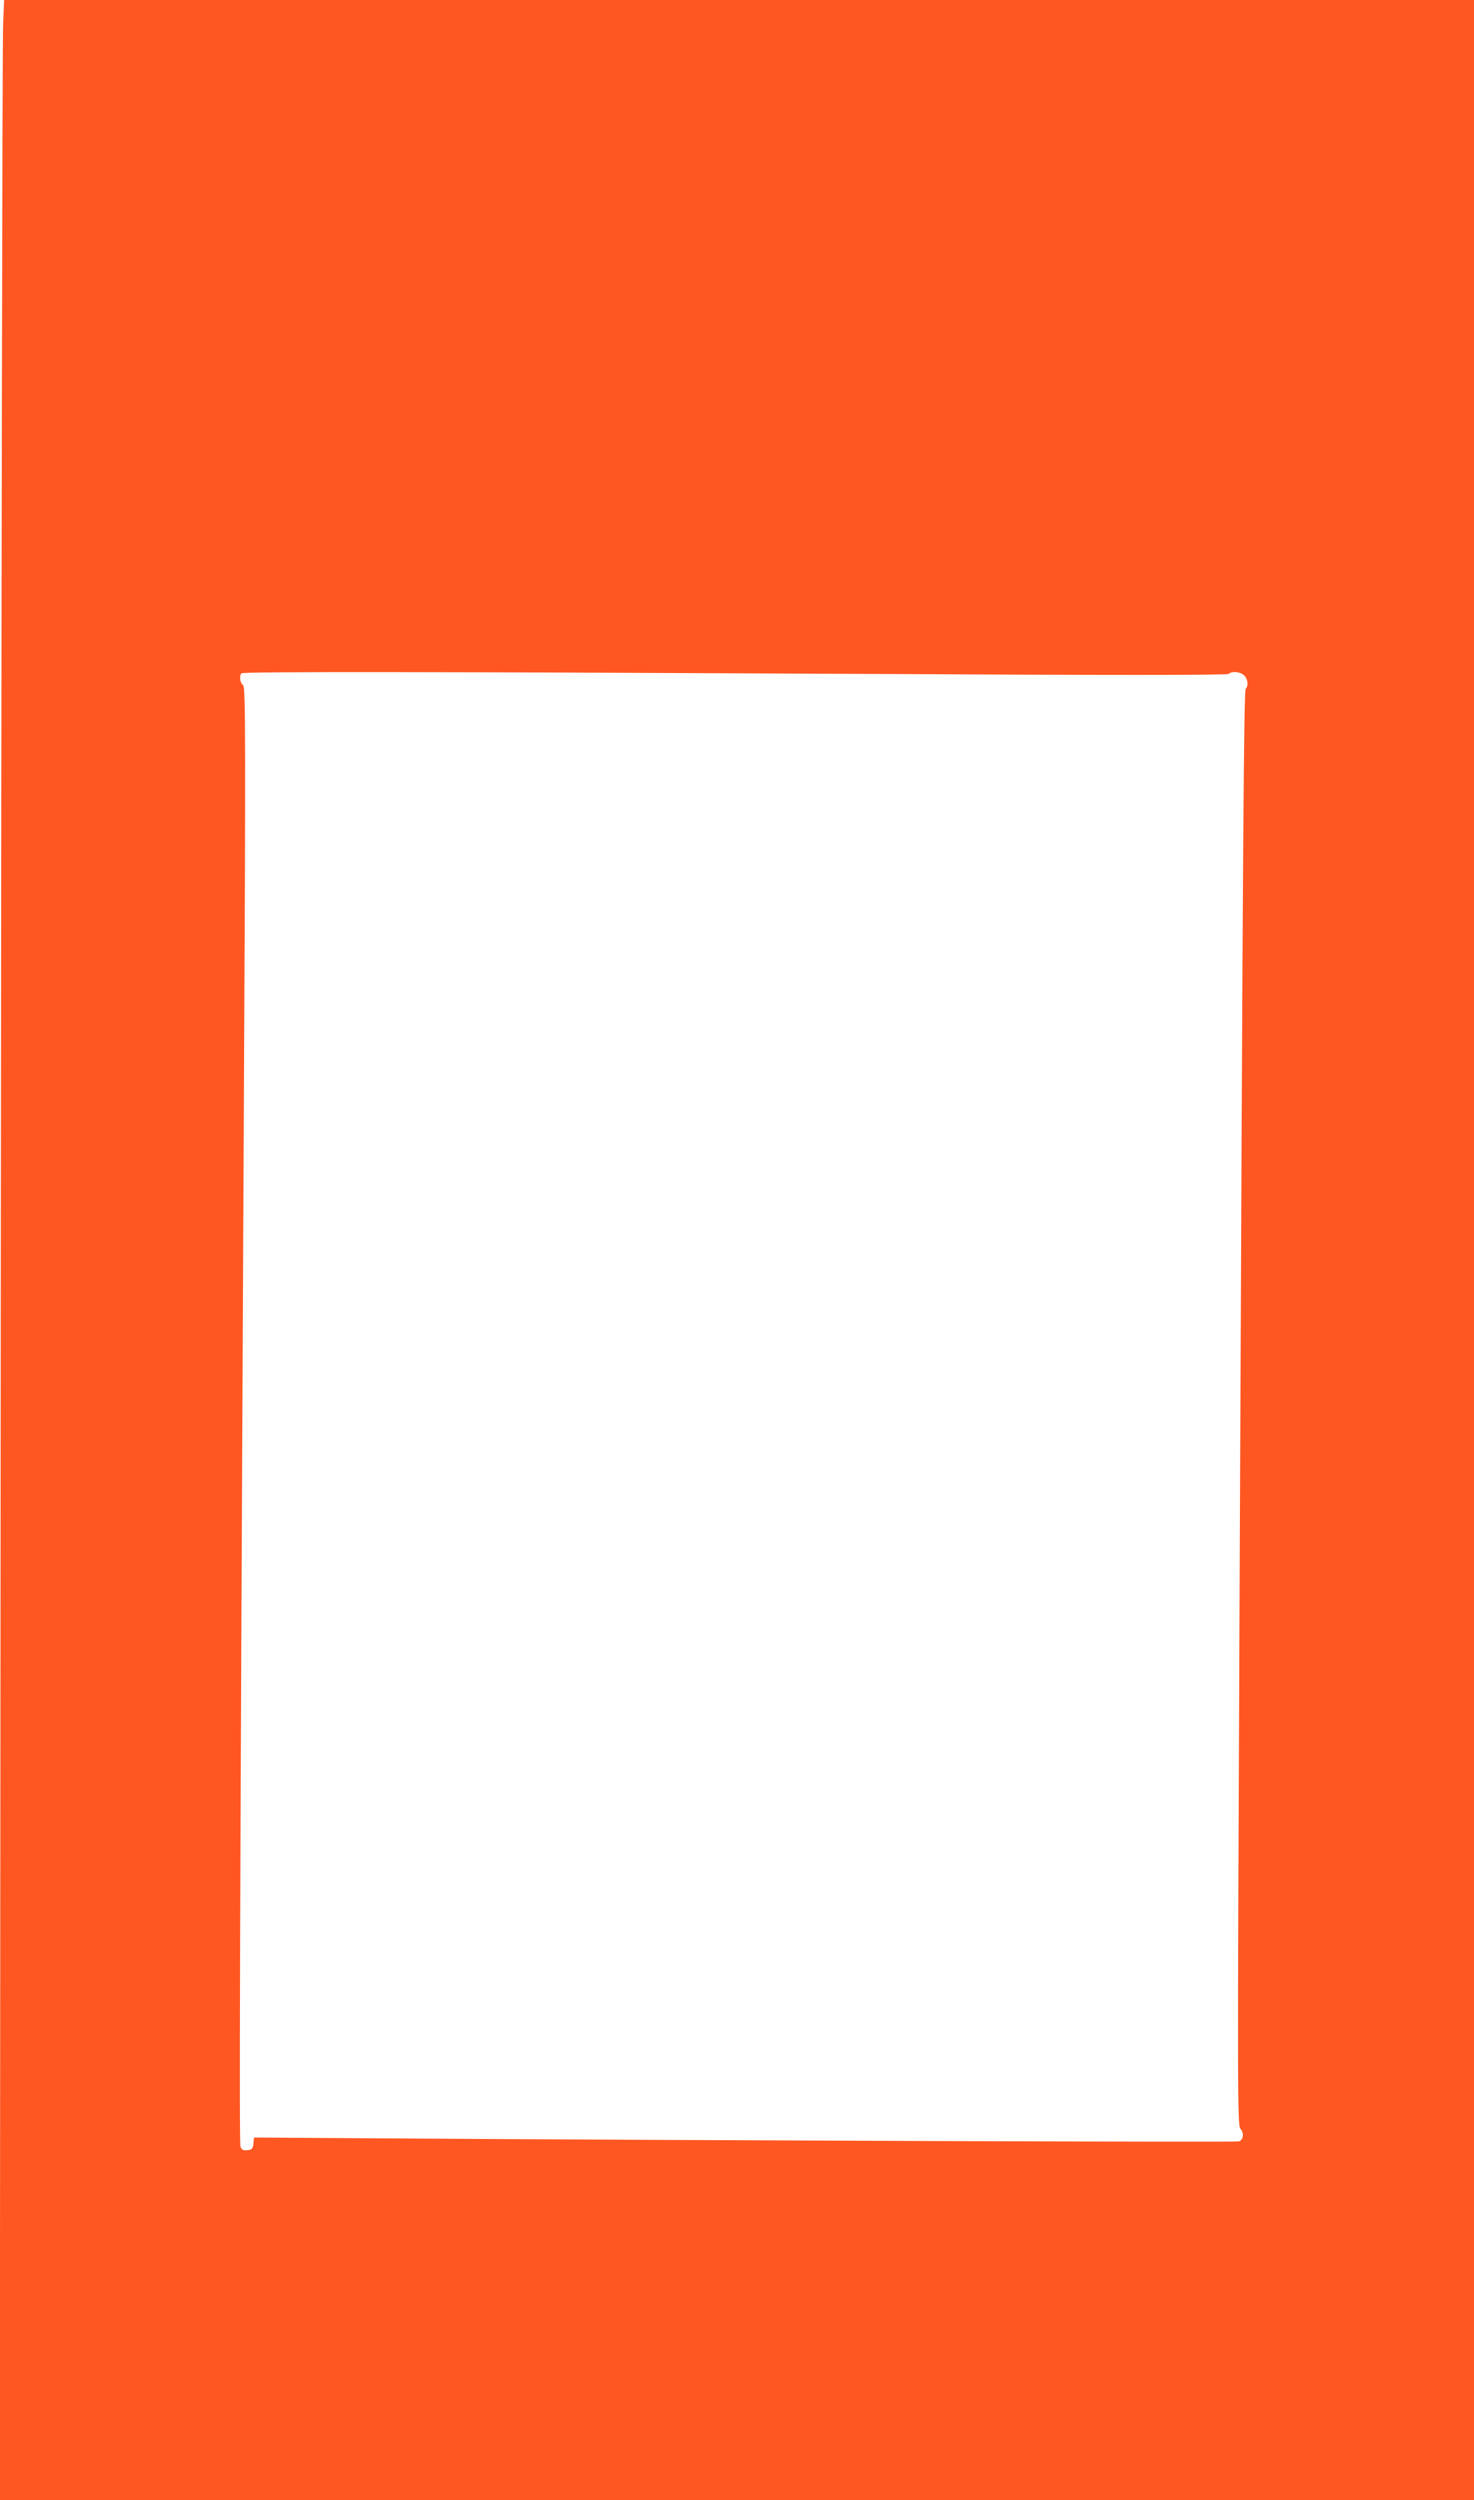
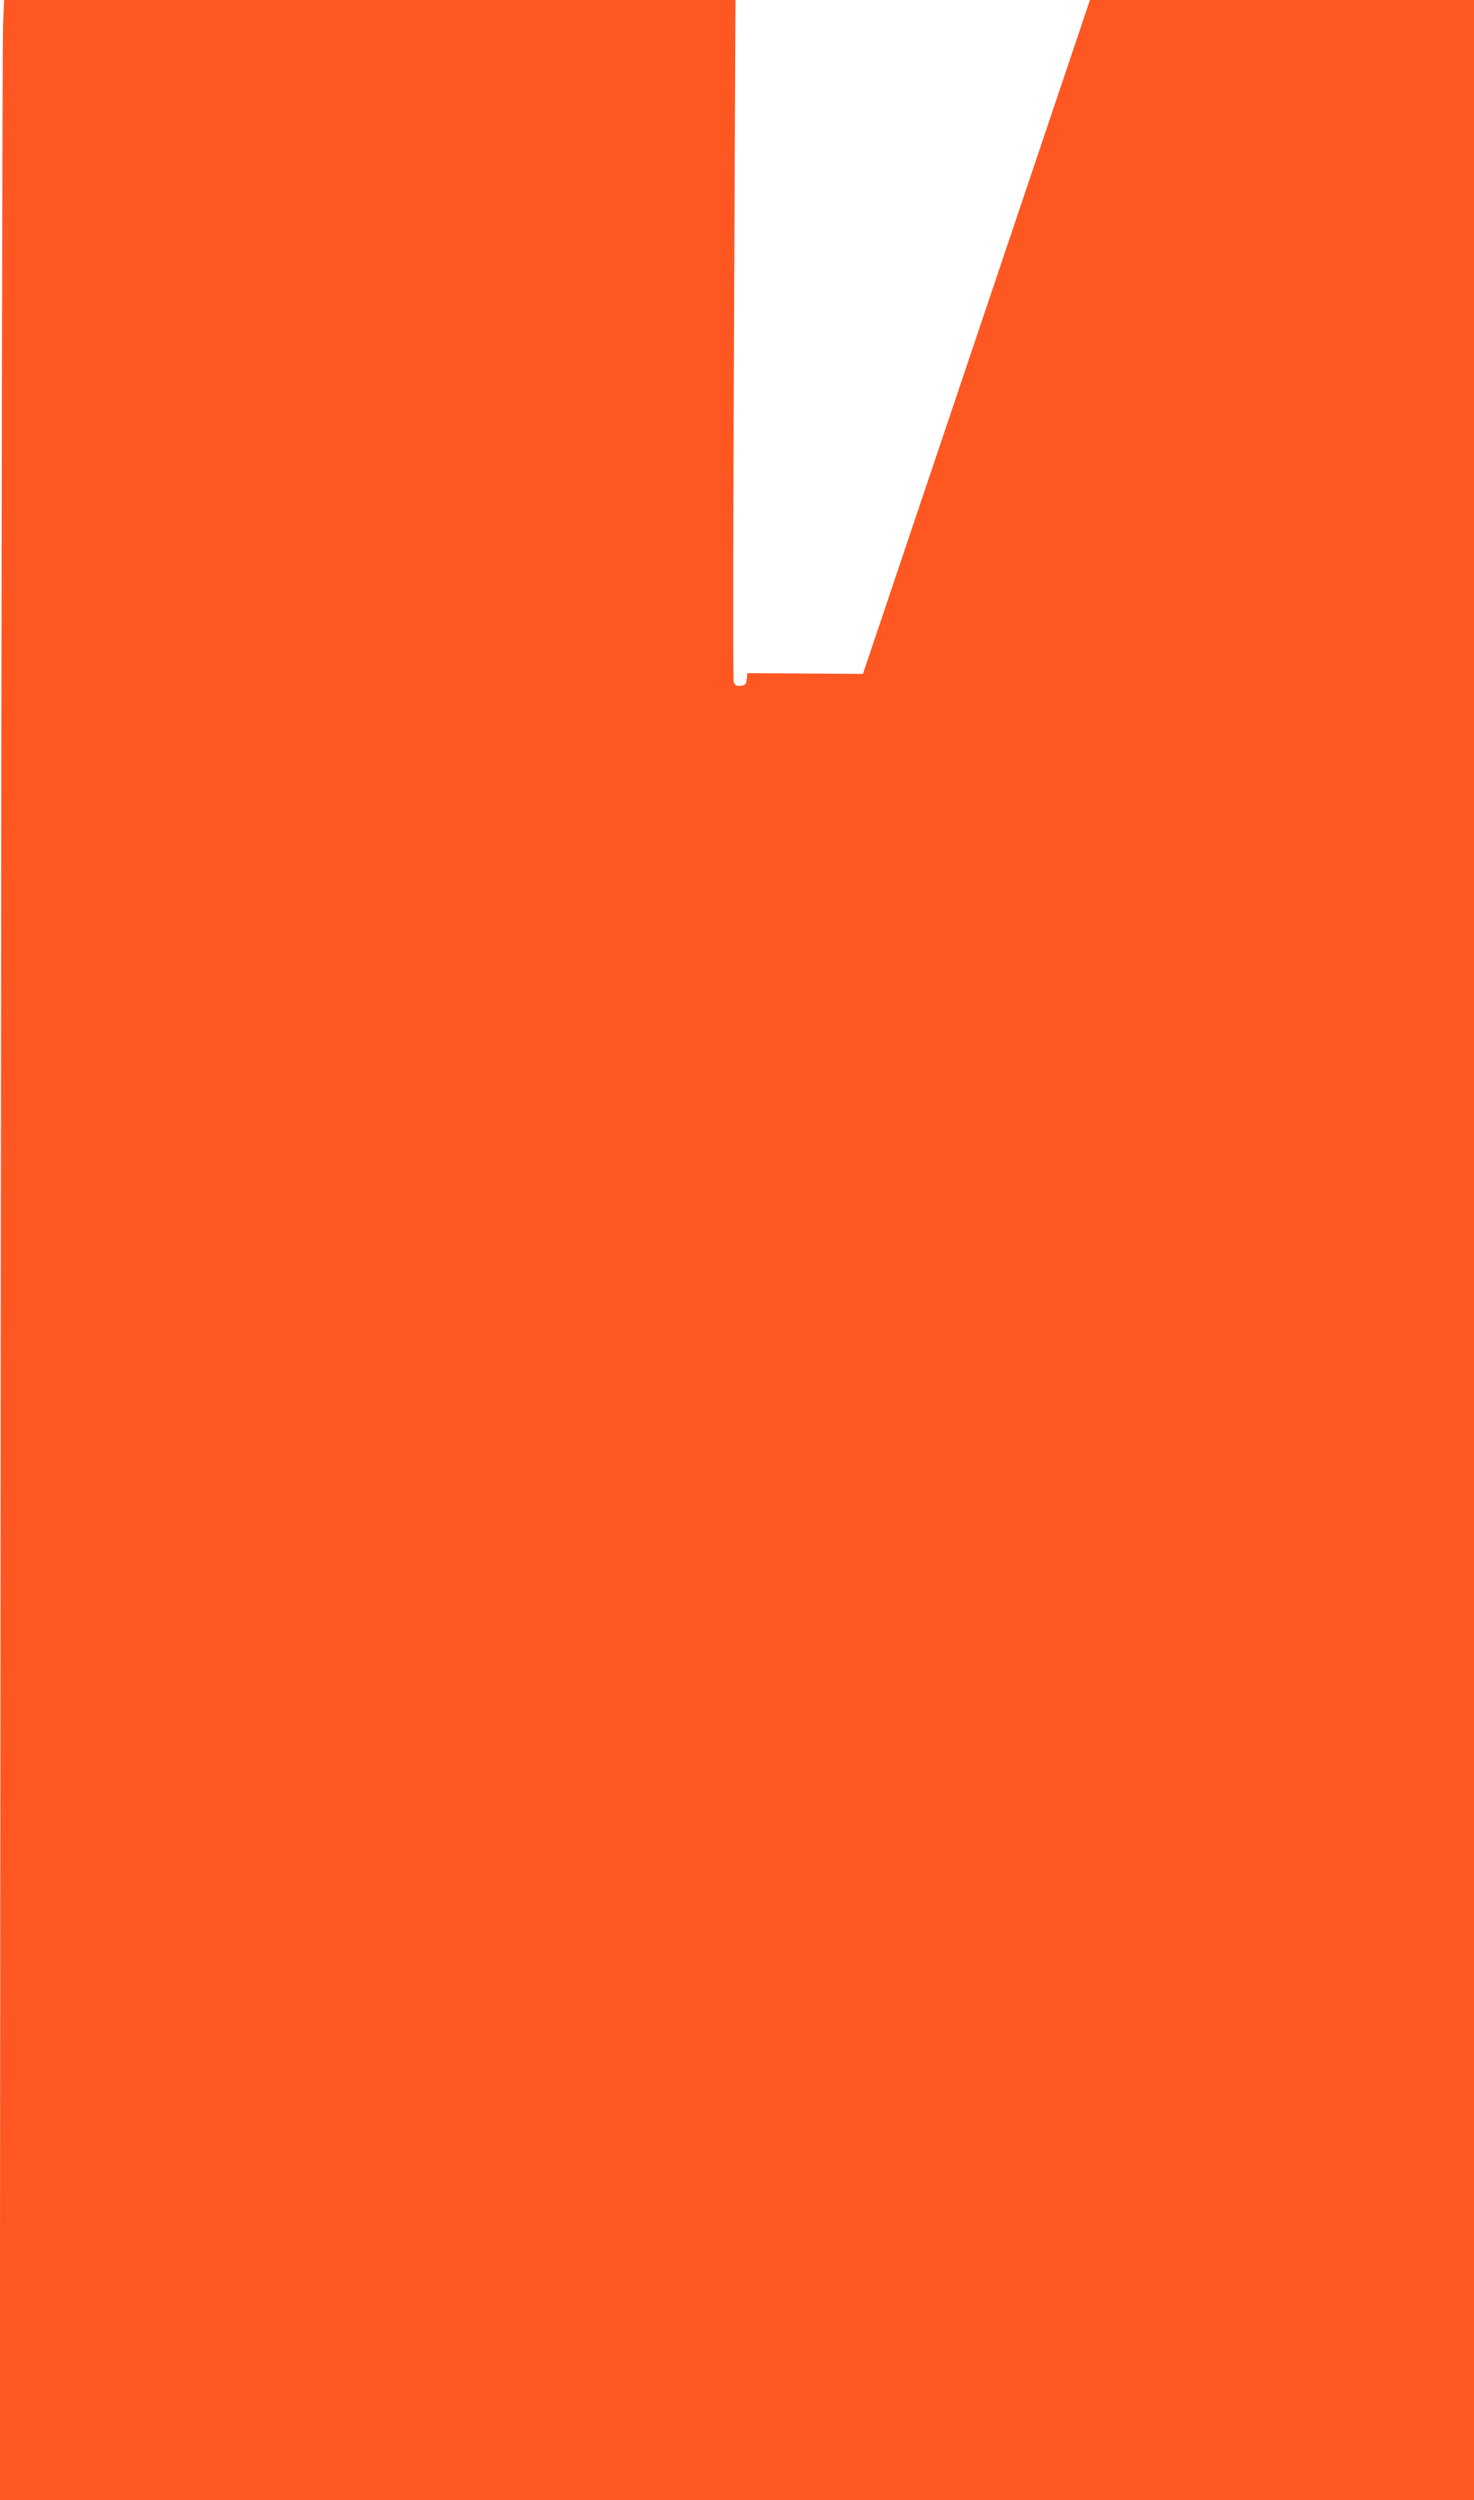
<svg xmlns="http://www.w3.org/2000/svg" version="1.0" width="755pt" height="1280pt" viewBox="0 0 755 1280" preserveAspectRatio="xMidYMid meet">
  <g transform="translate(0,1280) scale(0.1,-0.1)" fill="#ff5722" stroke="none">
-     <path d="M16 12678 c-4 -68 -9 -2948 -12 -6401 l-5 -6277 3775 0 3776 0 0 6400 0 6400 -3764 0 -3765 0 -5 -122z m4404 -3328 c1240 -7 1867 -7 1874 0 15 15 57 12 78 -7 19 -17 24 -53 9 -69 -10 -10 -15 -672 -32 -4702 -11 -2516 -11 -2653 5 -2671 19 -21 15 -56 -8 -64 -12 -5 -2761 5 -4453 16 l-592 4 -3 -31 c-2 -25 -8 -32 -31 -34 -20 -2 -29 2 -35 17 -7 19 -4 1039 17 5306 10 1925 9 2170 -4 2178 -15 8 -21 48 -8 60 9 9 978 8 3183 -3z" />
+     <path d="M16 12678 c-4 -68 -9 -2948 -12 -6401 l-5 -6277 3775 0 3776 0 0 6400 0 6400 -3764 0 -3765 0 -5 -122z m4404 -3328 l-592 4 -3 -31 c-2 -25 -8 -32 -31 -34 -20 -2 -29 2 -35 17 -7 19 -4 1039 17 5306 10 1925 9 2170 -4 2178 -15 8 -21 48 -8 60 9 9 978 8 3183 -3z" />
  </g>
</svg>